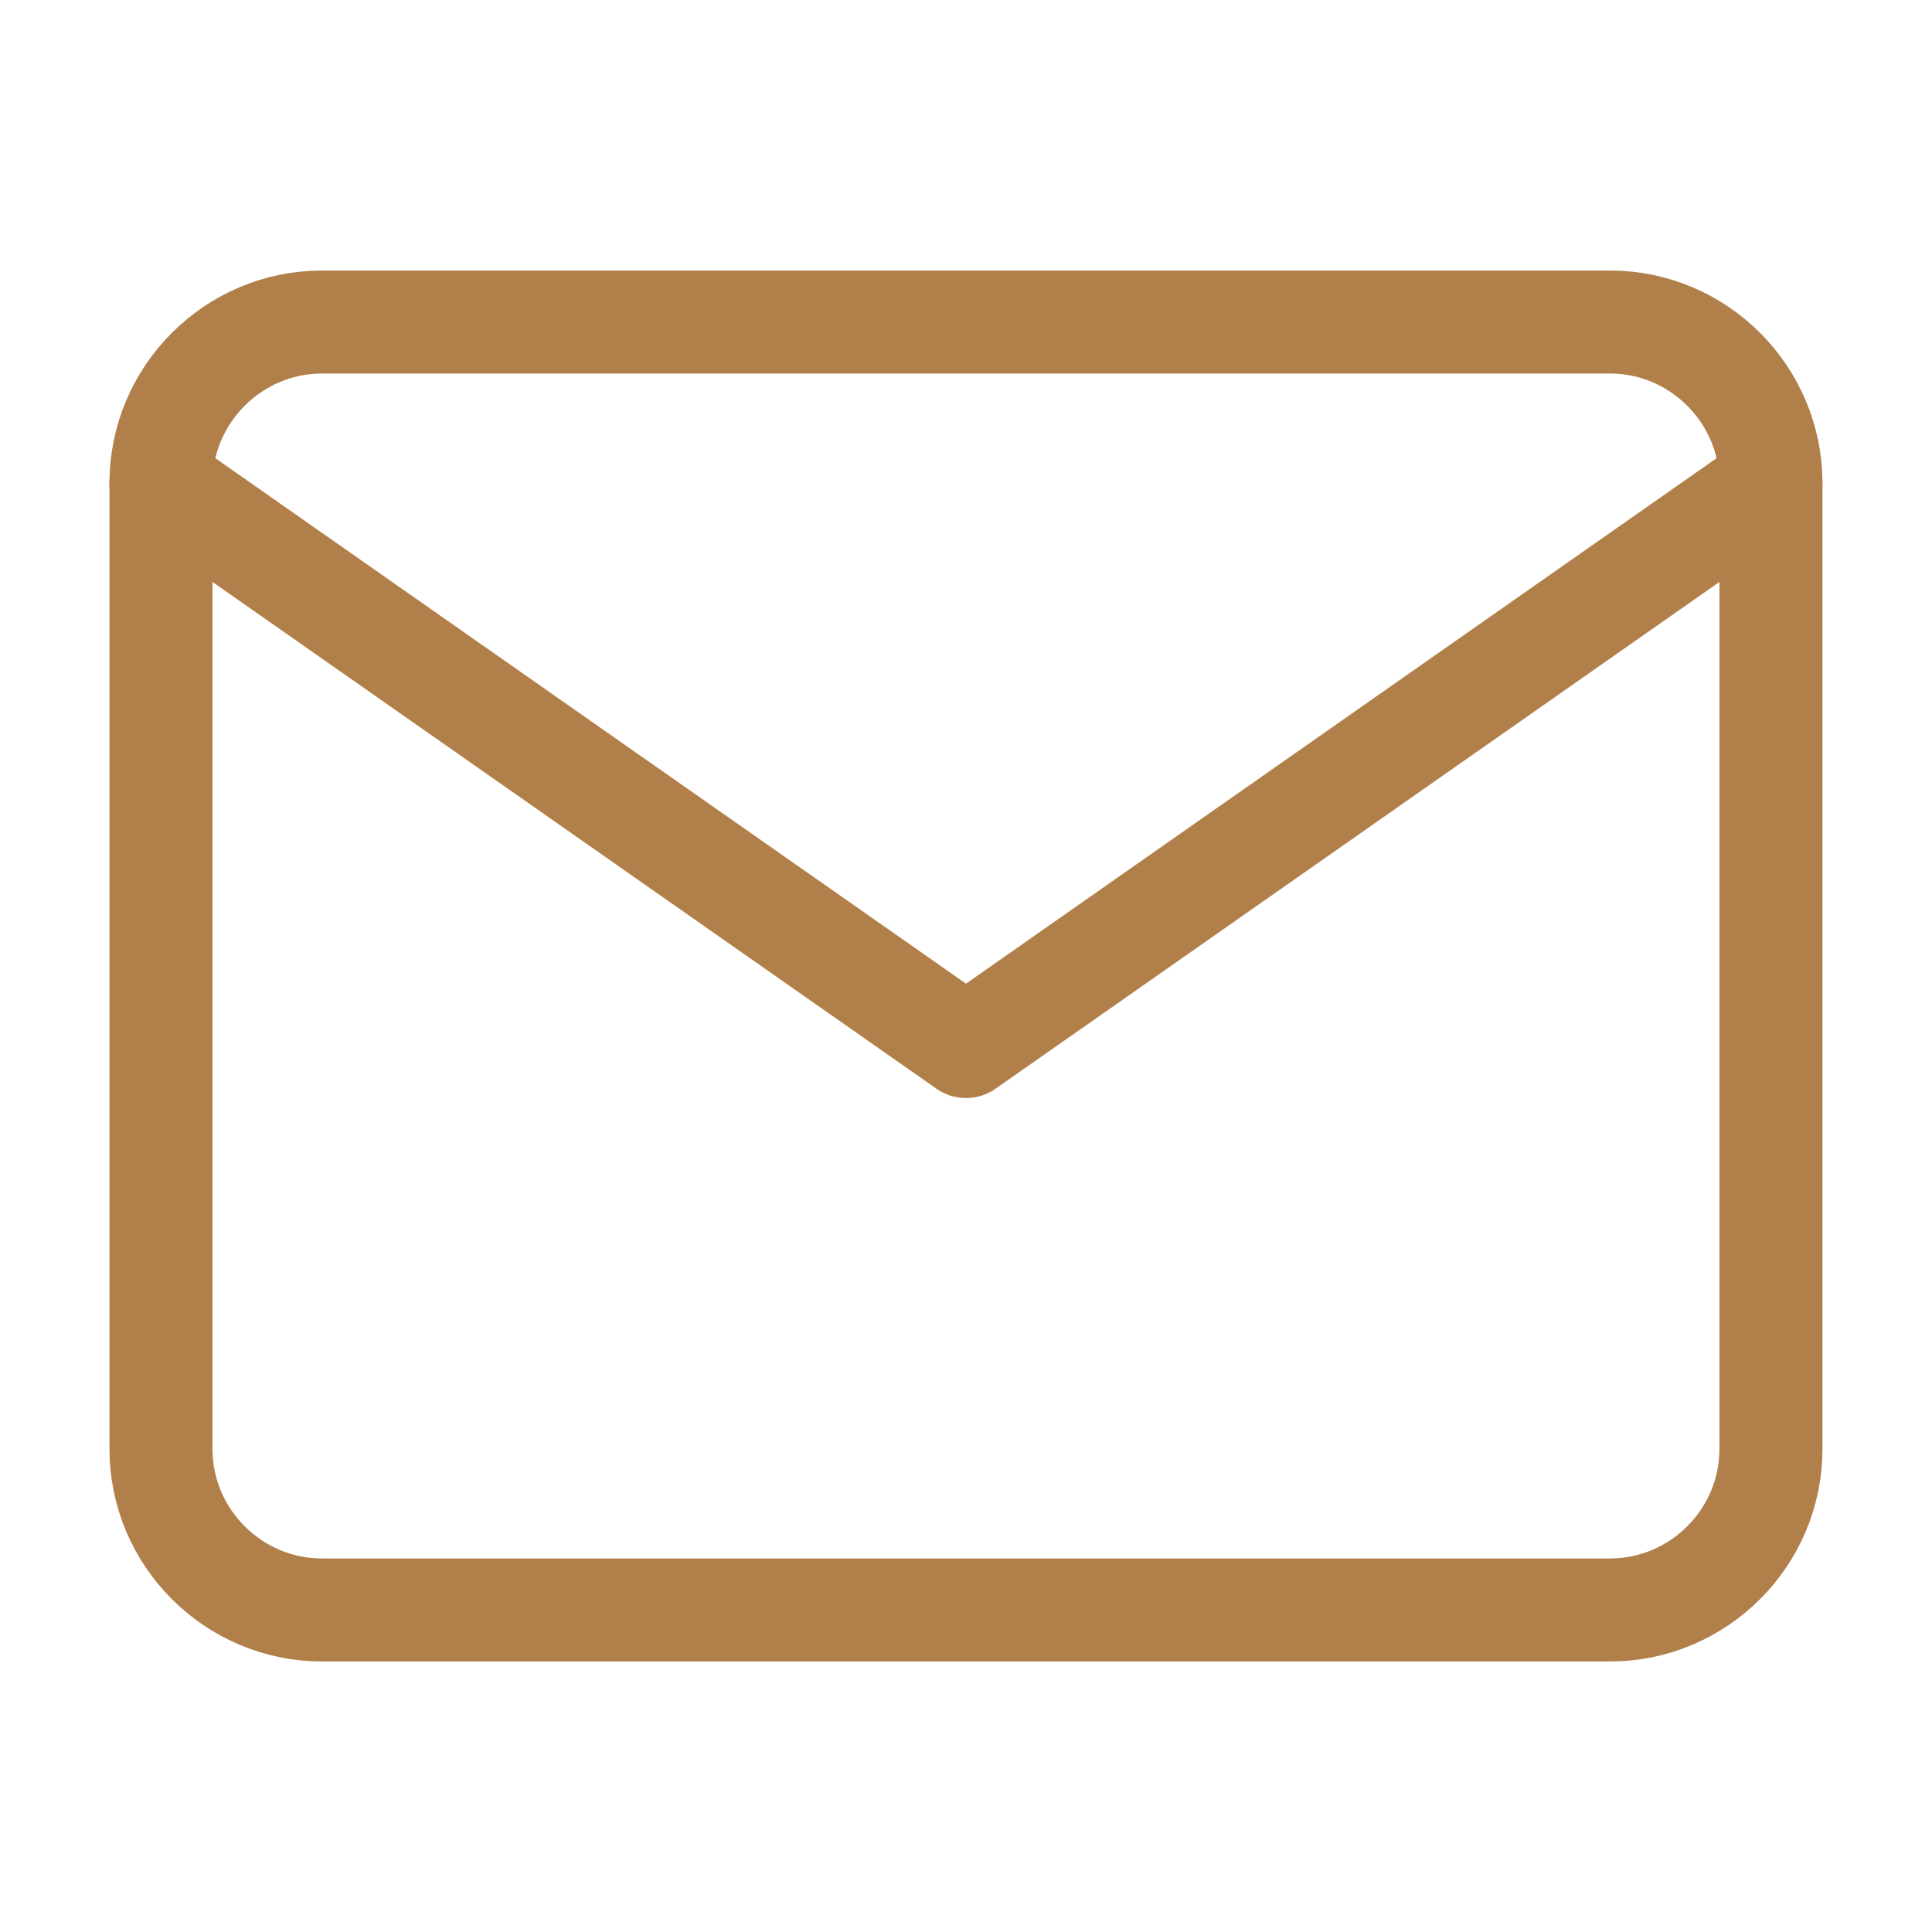
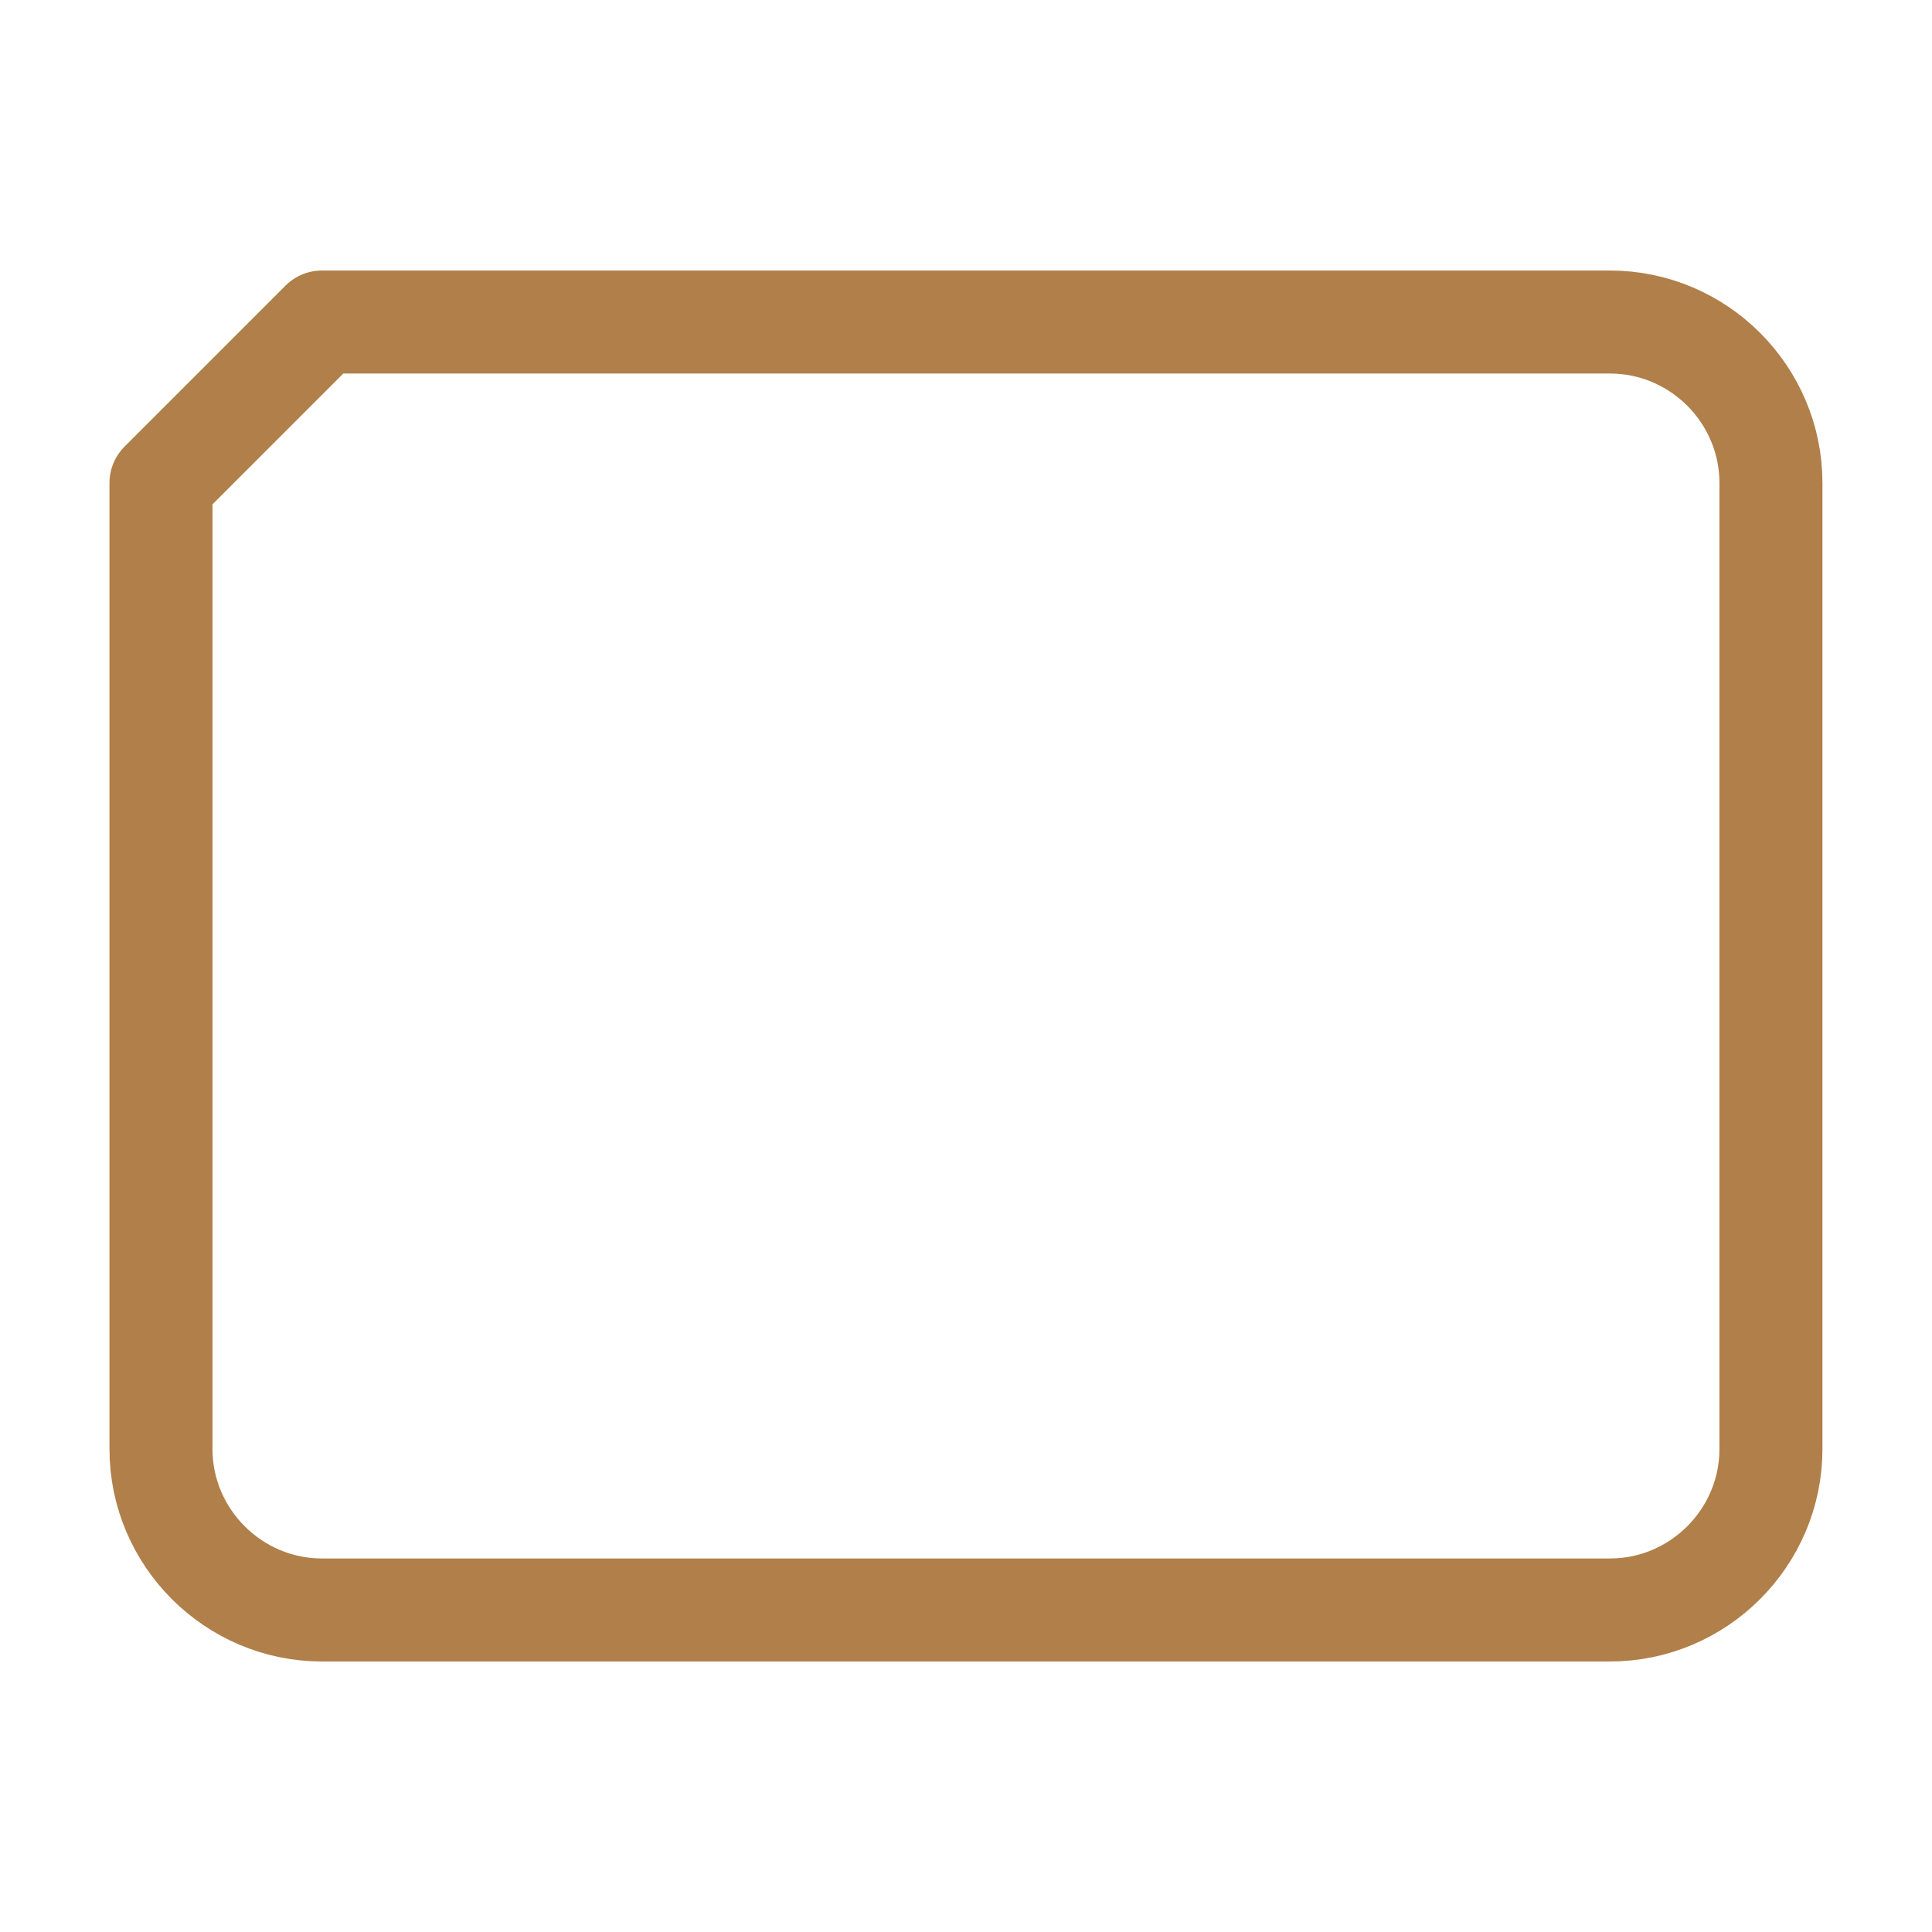
<svg xmlns="http://www.w3.org/2000/svg" width="25" height="25" viewBox="0 0 25 25" fill="none">
-   <path d="M4.166 4.167H20.833C21.979 4.167 22.916 5.104 22.916 6.25V18.75C22.916 19.896 21.979 20.833 20.833 20.833H4.166C3.021 20.833 2.083 19.896 2.083 18.75V6.25C2.083 5.104 3.021 4.167 4.166 4.167Z" stroke="#B17F4A" stroke-width="1.333" stroke-linecap="round" stroke-linejoin="round" />
-   <path d="M22.916 6.25L12.5 13.542L2.083 6.25" stroke="#B17F4A" stroke-width="1.333" stroke-linecap="round" stroke-linejoin="round" />
+   <path d="M4.166 4.167H20.833C21.979 4.167 22.916 5.104 22.916 6.25V18.75C22.916 19.896 21.979 20.833 20.833 20.833H4.166C3.021 20.833 2.083 19.896 2.083 18.75V6.25Z" stroke="#B17F4A" stroke-width="1.333" stroke-linecap="round" stroke-linejoin="round" />
</svg>